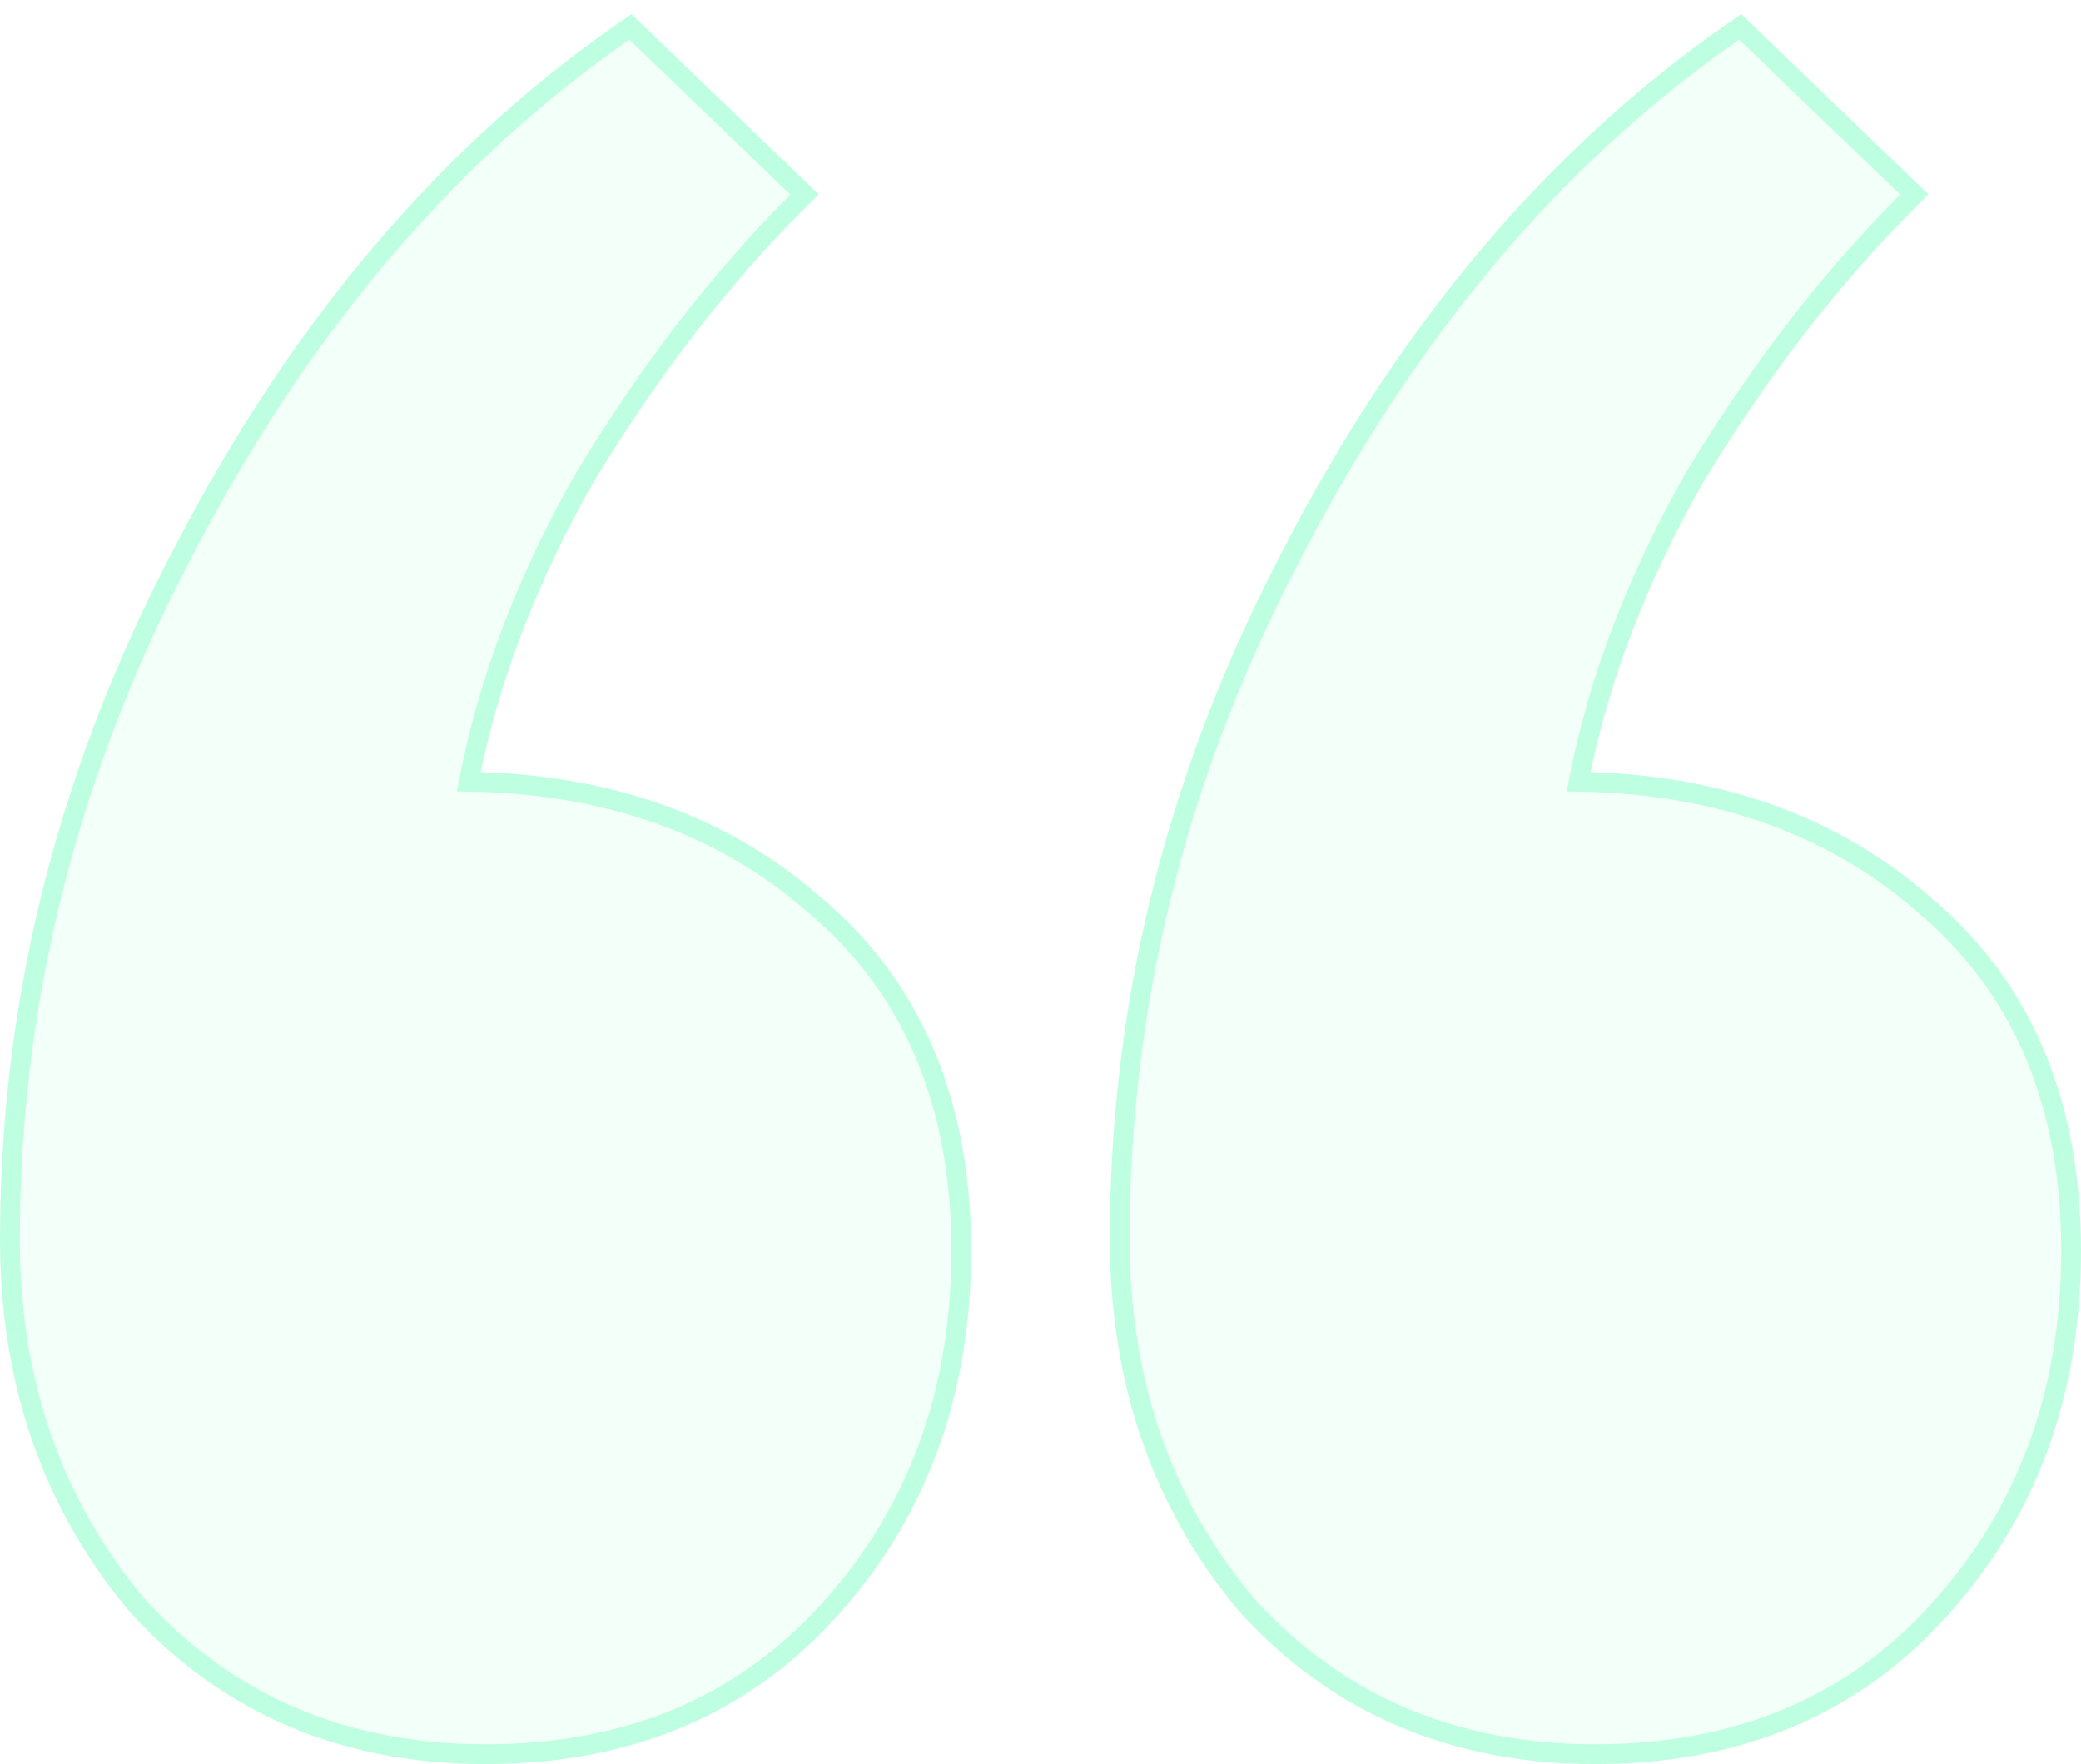
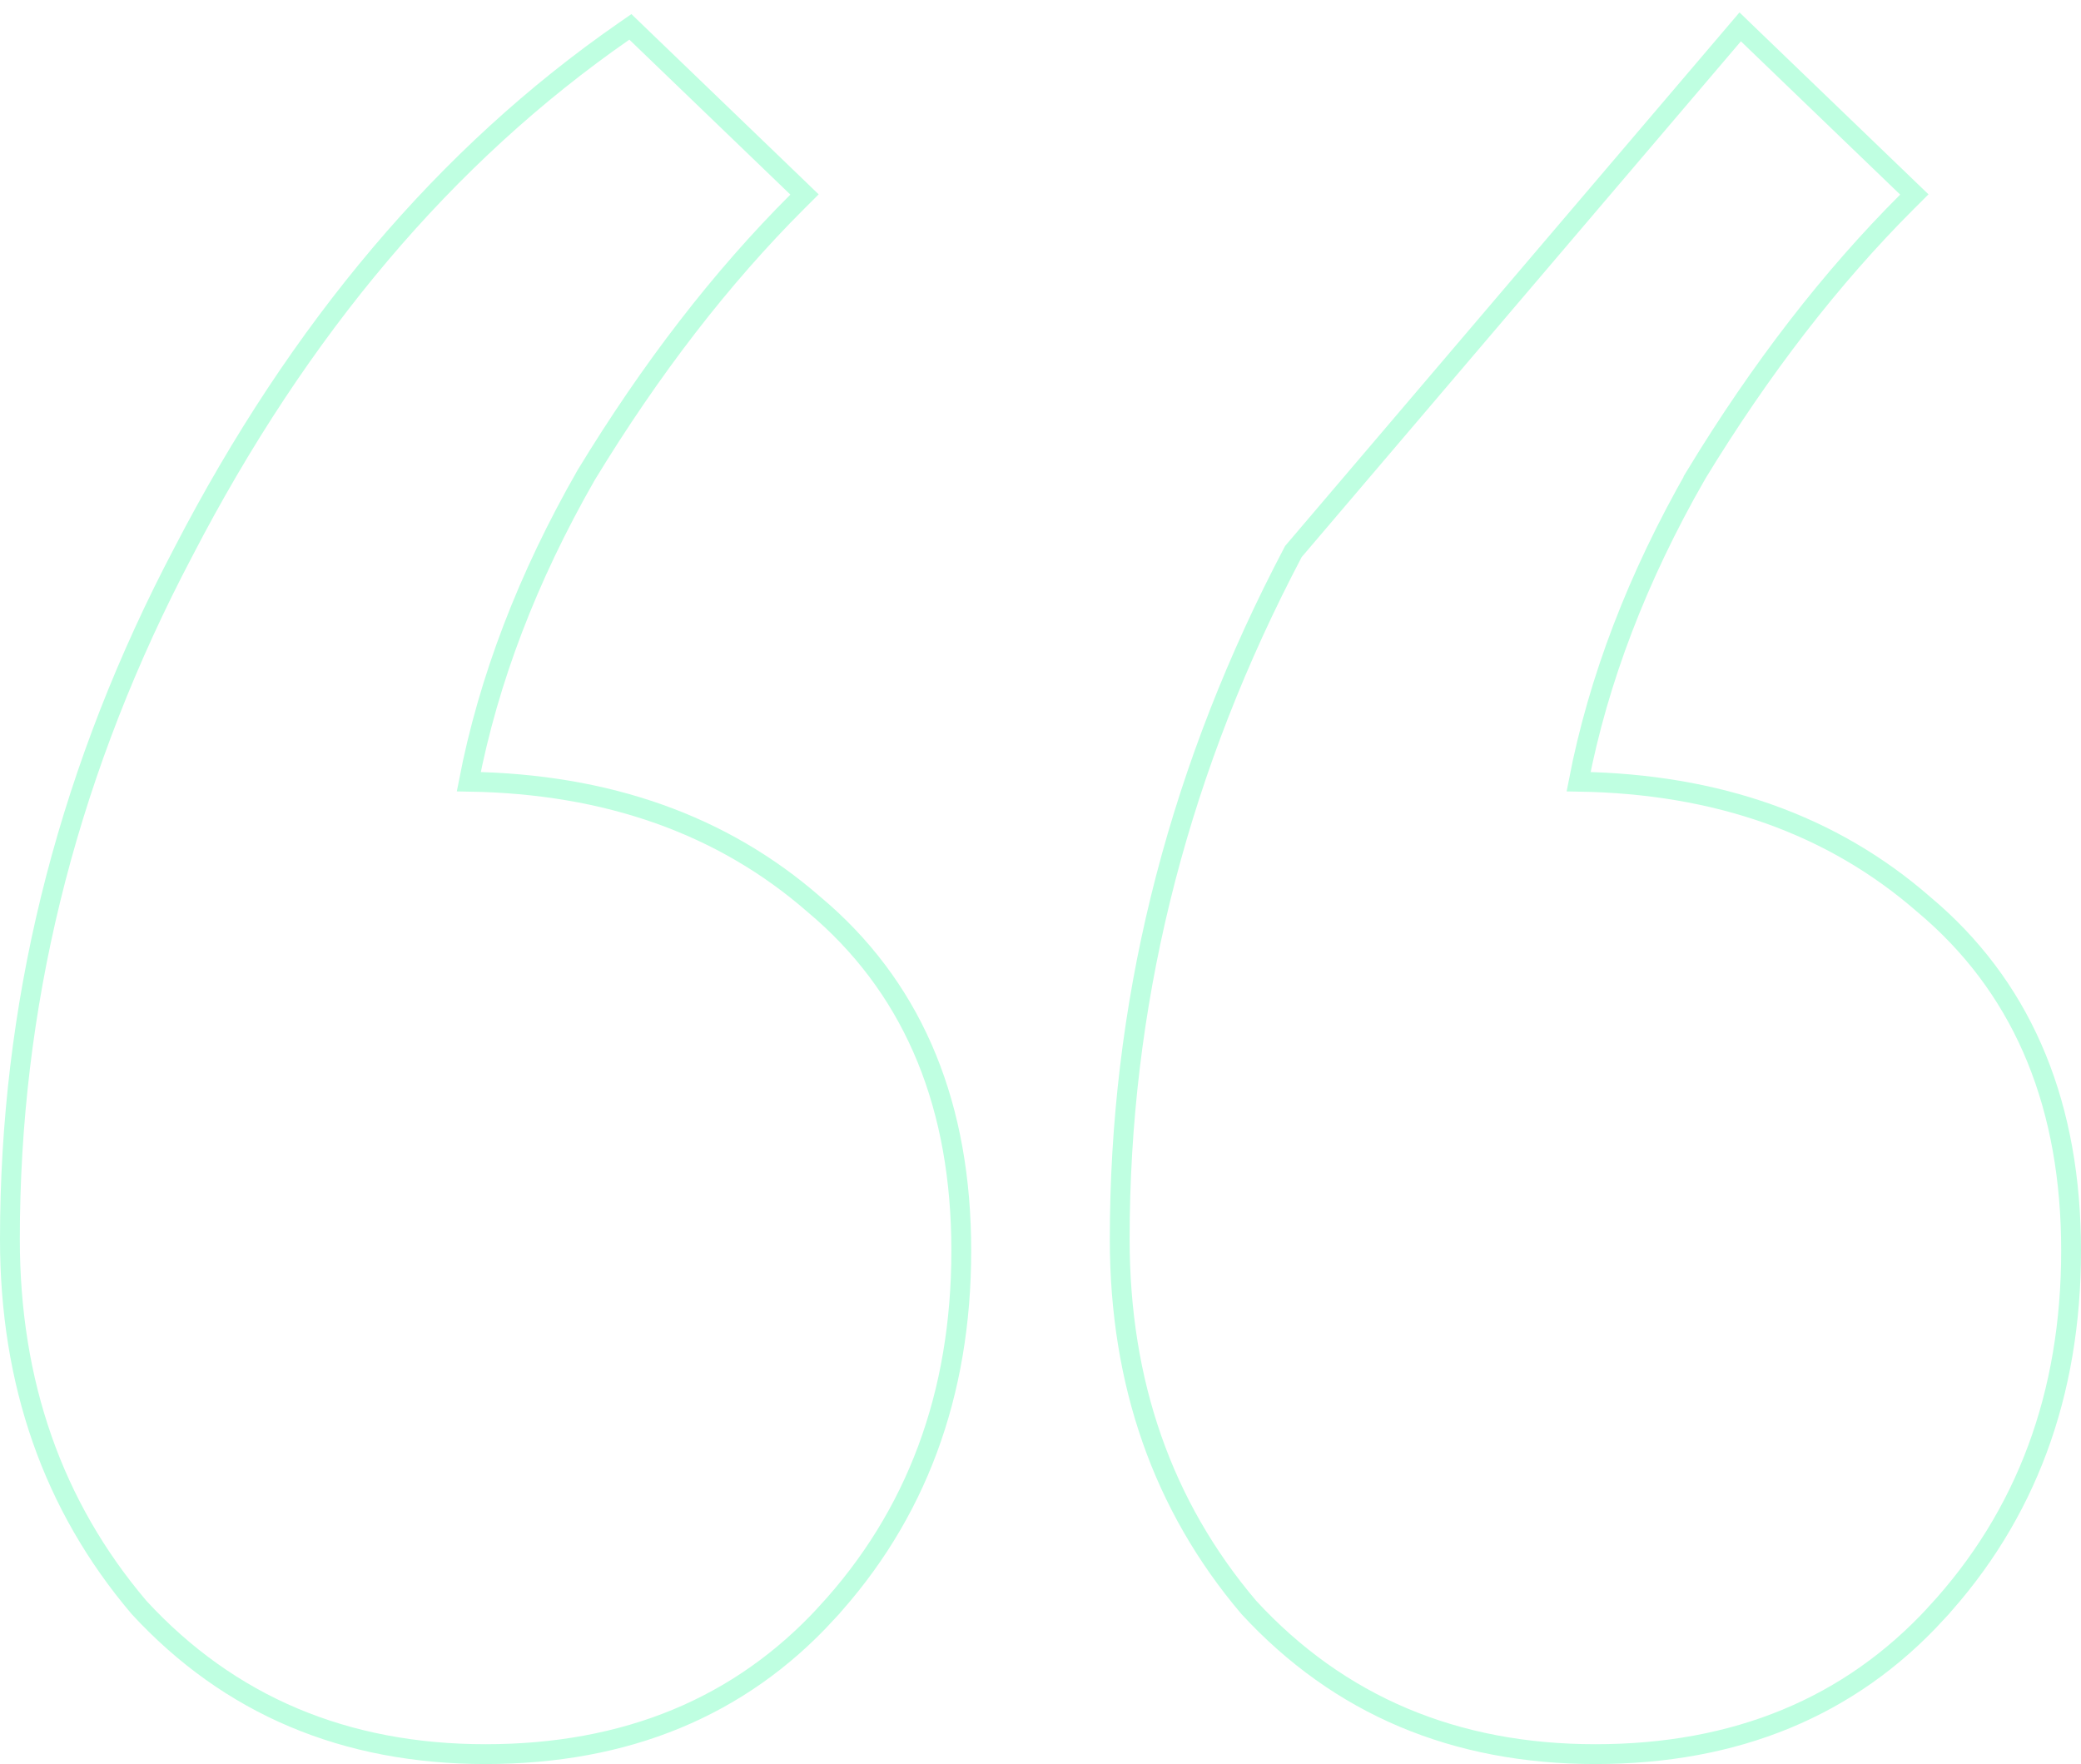
<svg xmlns="http://www.w3.org/2000/svg" width="105" height="89" viewBox="0 0 105 89" fill="none">
  <g filter="url(#filter0_i_21_451)">
-     <path d="M95.876 9.818C92.007 13.679 88.429 18.312 85.141 23.717C82.046 29.122 80.015 34.528 79.048 39.933C86.205 39.933 92.104 41.96 96.746 46.014C101.582 50.067 104 55.762 104 63.098C104 70.24 101.776 76.225 97.327 81.05C93.071 85.683 87.462 88 80.499 88C73.535 88 67.829 85.587 63.38 80.761C59.125 75.742 56.997 69.661 56.997 62.519C56.997 50.55 59.899 39.064 65.701 28.061C71.504 16.864 78.855 8.177 87.752 2L95.876 9.818ZM39.879 9.818C36.01 13.679 32.432 18.312 29.144 23.717C26.049 29.122 24.018 34.528 23.051 39.933C30.207 39.933 36.107 41.96 40.749 46.014C45.585 50.067 48.003 55.762 48.003 63.098C48.003 70.24 45.778 76.225 41.33 81.05C37.074 85.683 31.465 88 24.501 88C17.538 88 11.832 85.587 7.383 80.761C3.128 75.742 1 69.661 1 62.519C1 50.55 3.901 39.064 9.704 28.061C15.507 16.864 22.857 8.177 31.755 2L39.879 9.818Z" fill="#00FF8B" fill-opacity="0.05" />
-   </g>
-   <path d="M32.102 1.64L40.226 9.458L40.593 9.812L40.232 10.172C36.396 14 32.842 18.601 29.571 23.977C26.616 29.14 24.648 34.293 23.653 39.438C30.638 39.549 36.456 41.604 41.07 45.63L41.529 46.025C46.191 50.162 48.503 55.874 48.503 63.098C48.503 70.353 46.239 76.461 41.697 81.388L41.698 81.389C37.337 86.136 31.588 88.5 24.501 88.5C17.408 88.5 11.565 86.035 7.016 81.1L7.002 81.084C2.663 75.967 0.5 69.769 0.5 62.519C0.5 50.842 3.243 39.623 8.723 28.867L9.262 27.827C15.095 16.572 22.496 7.819 31.47 1.589L31.807 1.355L32.102 1.64ZM88.099 1.64L96.223 9.458L96.591 9.812L96.23 10.172C92.396 13.998 88.843 18.594 85.574 23.965L85.575 23.966C82.617 29.133 80.645 34.29 79.65 39.438C86.635 39.549 92.453 41.604 97.067 45.63L97.526 46.025C102.188 50.162 104.5 55.874 104.5 63.098C104.5 70.353 102.236 76.461 97.694 81.388L97.695 81.389C93.335 86.136 87.585 88.5 80.499 88.5C73.406 88.5 67.562 86.035 63.013 81.1L62.999 81.084C58.66 75.967 56.497 69.769 56.497 62.519C56.497 50.842 59.241 39.623 64.721 28.867L65.259 27.827C71.093 16.572 78.493 7.819 87.467 1.589L87.804 1.355L88.099 1.64Z" stroke="#00FF8B" stroke-opacity="0.25" />
+     </g>
+   <path d="M32.102 1.64L40.226 9.458L40.593 9.812L40.232 10.172C36.396 14 32.842 18.601 29.571 23.977C26.616 29.14 24.648 34.293 23.653 39.438C30.638 39.549 36.456 41.604 41.07 45.63L41.529 46.025C46.191 50.162 48.503 55.874 48.503 63.098C48.503 70.353 46.239 76.461 41.697 81.388L41.698 81.389C37.337 86.136 31.588 88.5 24.501 88.5C17.408 88.5 11.565 86.035 7.016 81.1L7.002 81.084C2.663 75.967 0.5 69.769 0.5 62.519C0.5 50.842 3.243 39.623 8.723 28.867L9.262 27.827C15.095 16.572 22.496 7.819 31.47 1.589L31.807 1.355L32.102 1.64ZM88.099 1.64L96.223 9.458L96.591 9.812L96.23 10.172C92.396 13.998 88.843 18.594 85.574 23.965L85.575 23.966C82.617 29.133 80.645 34.29 79.65 39.438C86.635 39.549 92.453 41.604 97.067 45.63L97.526 46.025C102.188 50.162 104.5 55.874 104.5 63.098C104.5 70.353 102.236 76.461 97.694 81.388L97.695 81.389C93.335 86.136 87.585 88.5 80.499 88.5C73.406 88.5 67.562 86.035 63.013 81.1L62.999 81.084C58.66 75.967 56.497 69.769 56.497 62.519C56.497 50.842 59.241 39.623 64.721 28.867L65.259 27.827L87.804 1.355L88.099 1.64Z" stroke="#00FF8B" stroke-opacity="0.25" />
  <defs>
    <filter id="filter0_i_21_451" x="0" y="0.711" width="105" height="88.289" filterUnits="userSpaceOnUse" color-interpolation-filters="sRGB">
      <feFlood flood-opacity="0" result="BackgroundImageFix" />
      <feBlend mode="normal" in="SourceGraphic" in2="BackgroundImageFix" result="shape" />
      <feColorMatrix in="SourceAlpha" type="matrix" values="0 0 0 0 0 0 0 0 0 0 0 0 0 0 0 0 0 0 127 0" result="hardAlpha" />
      <feOffset />
      <feGaussianBlur stdDeviation="6.35" />
      <feComposite in2="hardAlpha" operator="arithmetic" k2="-1" k3="1" />
      <feColorMatrix type="matrix" values="0 0 0 0 0 0 0 0 0 1 0 0 0 0 0.545 0 0 0 0.25 0" />
      <feBlend mode="normal" in2="shape" result="effect1_innerShadow_21_451" />
    </filter>
  </defs>
</svg>